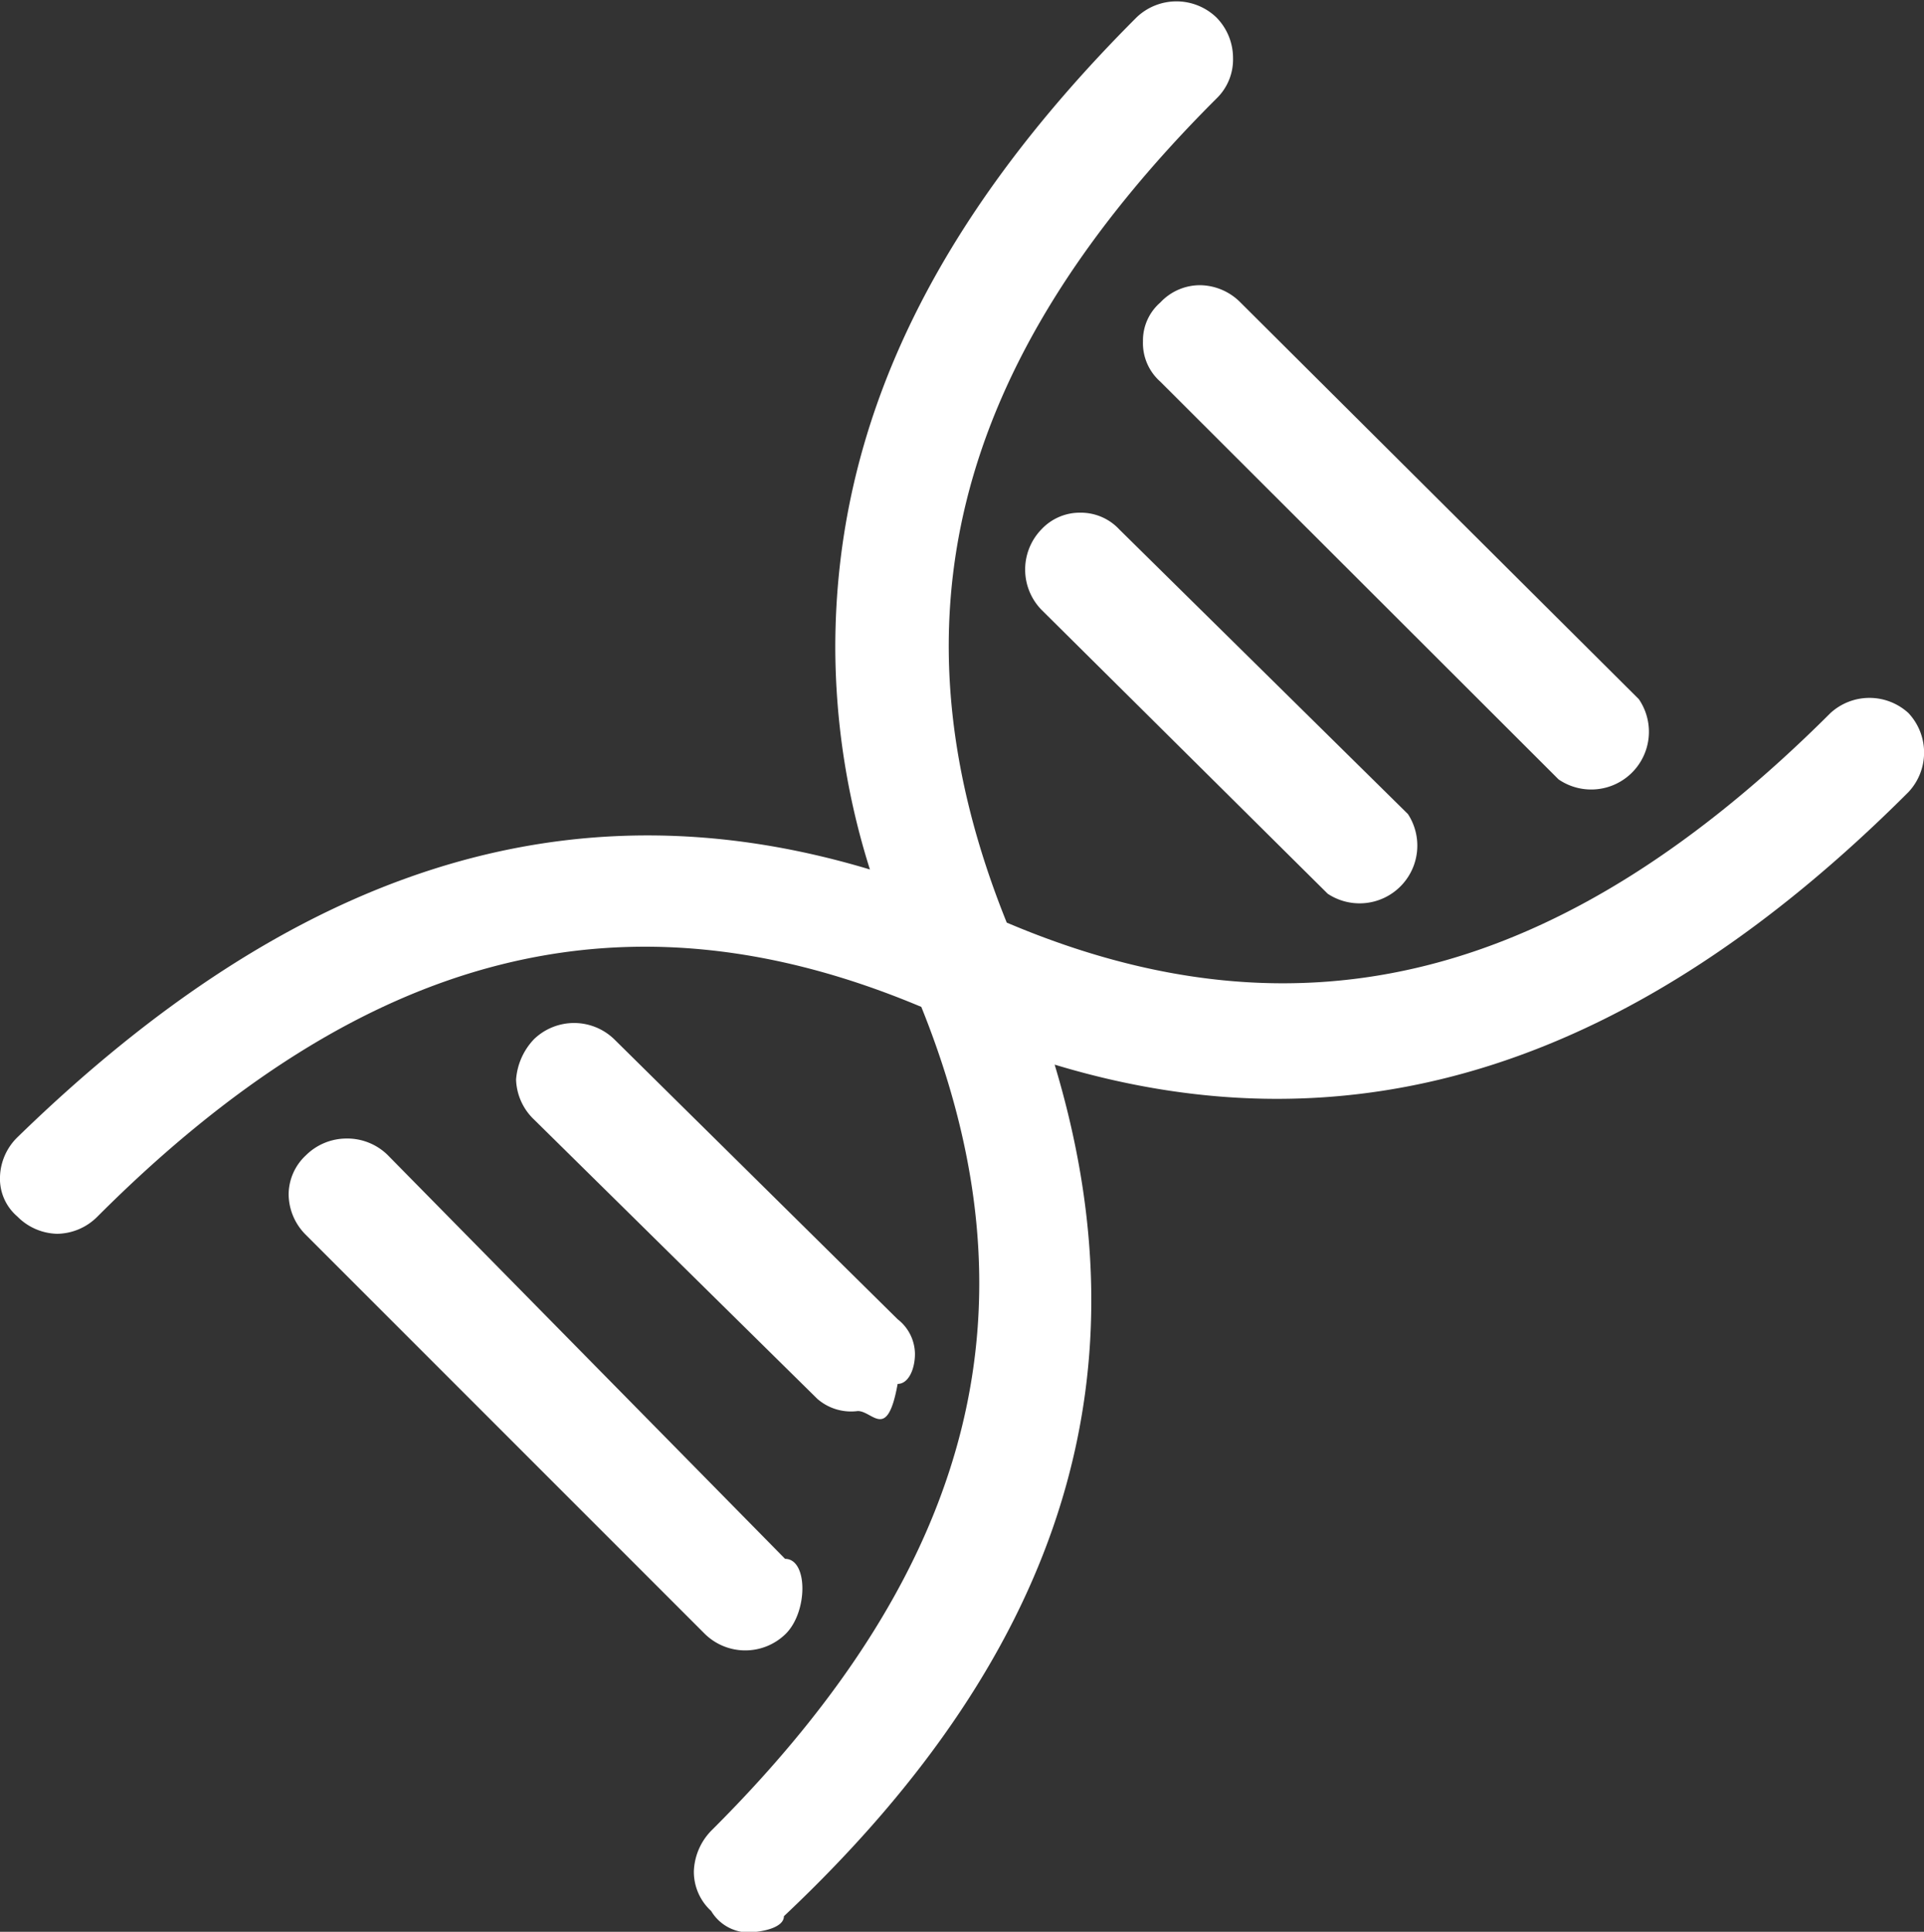
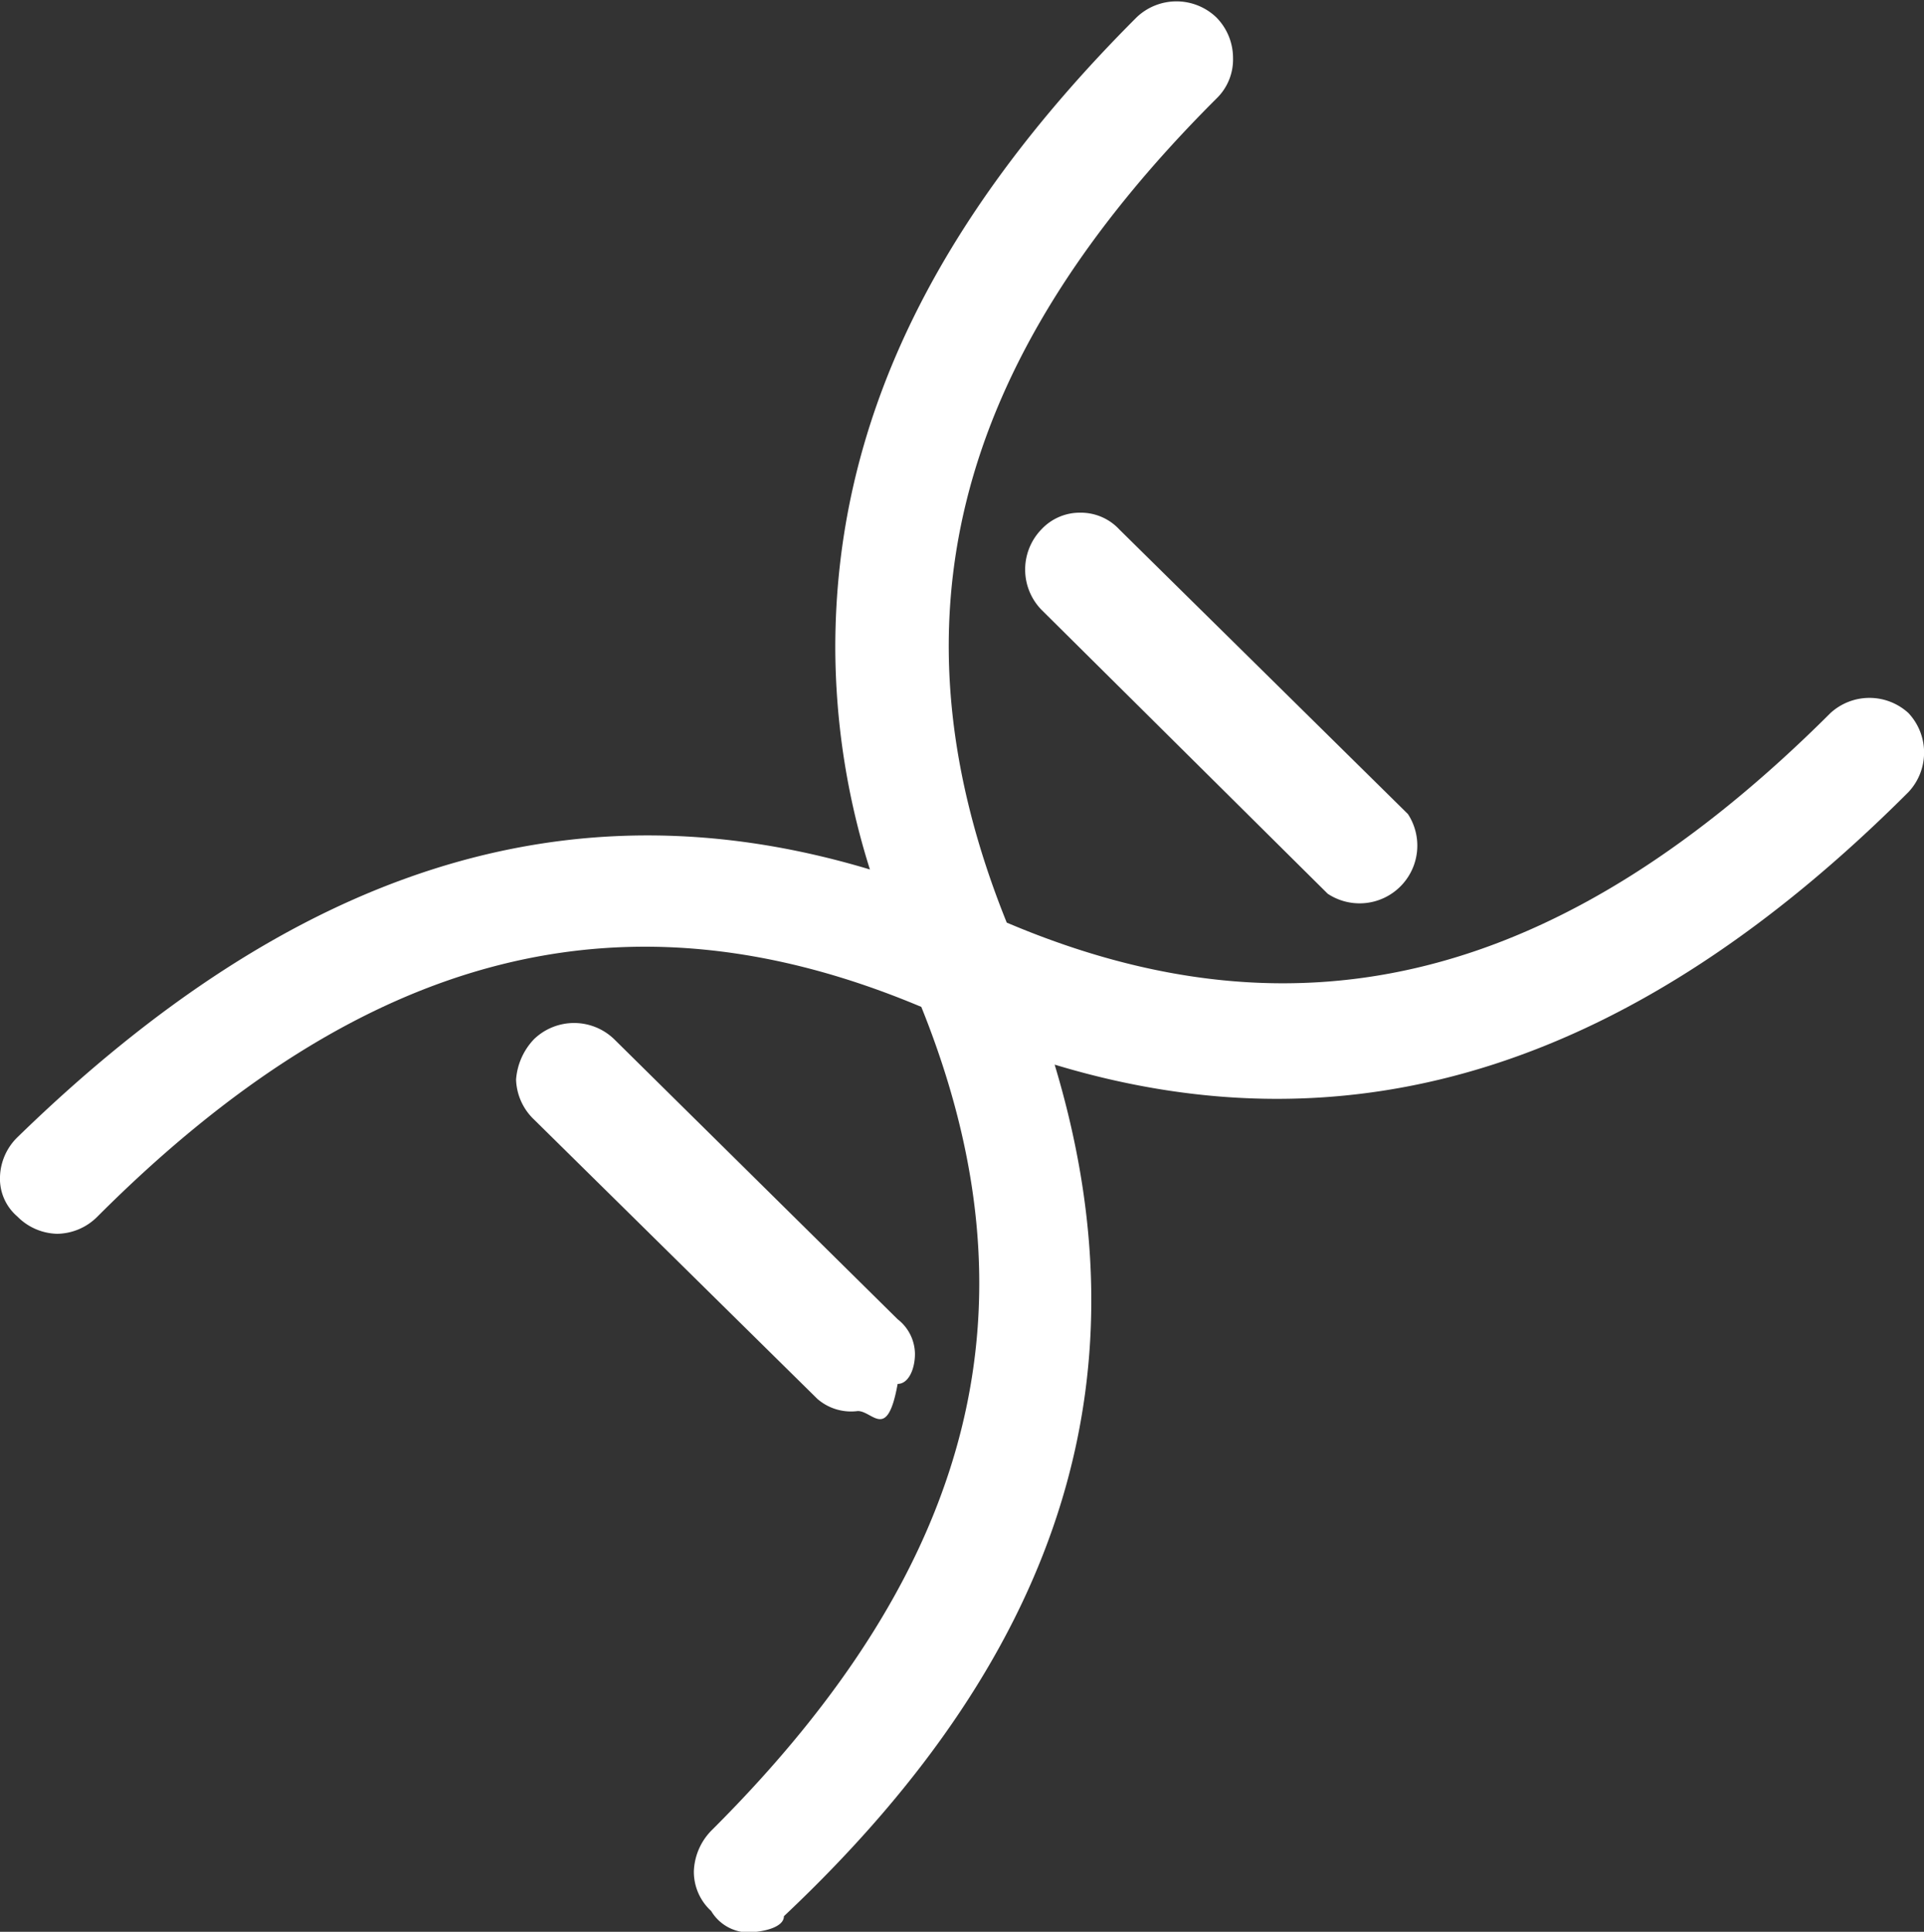
<svg xmlns="http://www.w3.org/2000/svg" viewBox="0 0 33.33 33.46">
  <rect x="0" y="0" width="33.33" height="33.46" fill="#333333" stroke="none" />
  <defs>
    <style>.cls-1{fill:#fff;}</style>
  </defs>
  <g id="图层_2" data-name="图层 2">
    <g id="图层_1-2" data-name="图层 1">
      <path class="cls-1" d="M33.06,12.35a1,1,0,0,0-1.35,0c-4.63,4.62-9.16,5.8-14.27,3.63-2.06-5.11-1-9.65,3.63-14.27A.94.94,0,0,0,21.36,1a1,1,0,0,0-.29-.7,1,1,0,0,0-1.38,0c-3.54,3.54-5.22,7.08-5.22,10.92a12.83,12.83,0,0,0,.6,3.84c-5.22-1.57-10,0-14.76,4.63a1,1,0,0,0-.31.69.86.86,0,0,0,.3.69,1,1,0,0,0,.69.3,1,1,0,0,0,.7-.3c4.62-4.62,9.16-5.78,14.27-3.63,2.06,5.11,1,9.65-3.64,14.27a1.06,1.06,0,0,0-.3.7.92.92,0,0,0,.3.69.76.76,0,0,0,.61.37c.27,0,.65-.08.65-.28h0c5-4.71,6.26-9.54,4.69-14.75,5.22,1.58,10.07,0,14.79-4.72A1,1,0,0,0,33.06,12.35Z" />
      <path class="cls-1" d="M18.72,8.88a.91.91,0,0,0-.68.29,1,1,0,0,0,0,1.39L23,15.48a1,1,0,0,0,1.39-1.38l-5-4.93A.91.91,0,0,0,18.72,8.88Z" />
-       <path class="cls-1" d="M20.1,5.24a.87.87,0,0,0-.3.67.89.89,0,0,0,.3.7L27,13.5a1,1,0,0,0,1.39-1.39l-6.9-6.87a1,1,0,0,0-.69-.3A.94.94,0,0,0,20.1,5.24Z" />
      <path class="cls-1" d="M14.86,24.44c.26,0,.51.53.69-.47h0c.19,0,.3-.26.3-.52a.77.77,0,0,0-.3-.6L10.64,18a1,1,0,0,0-1.39,0,1.13,1.13,0,0,0-.31.7,1,1,0,0,0,.31.69l4.91,4.84A.89.89,0,0,0,14.86,24.44Z" />
-       <path class="cls-1" d="M13.6,28.31C14,27.93,14,27,13.6,27h0L6.71,20A1,1,0,0,0,6,19.72a1,1,0,0,0-.7.29.93.93,0,0,0-.3.68,1,1,0,0,0,.3.7l6.9,6.9A1,1,0,0,0,13.6,28.31Z" />
    </g>
  </g>
</svg>